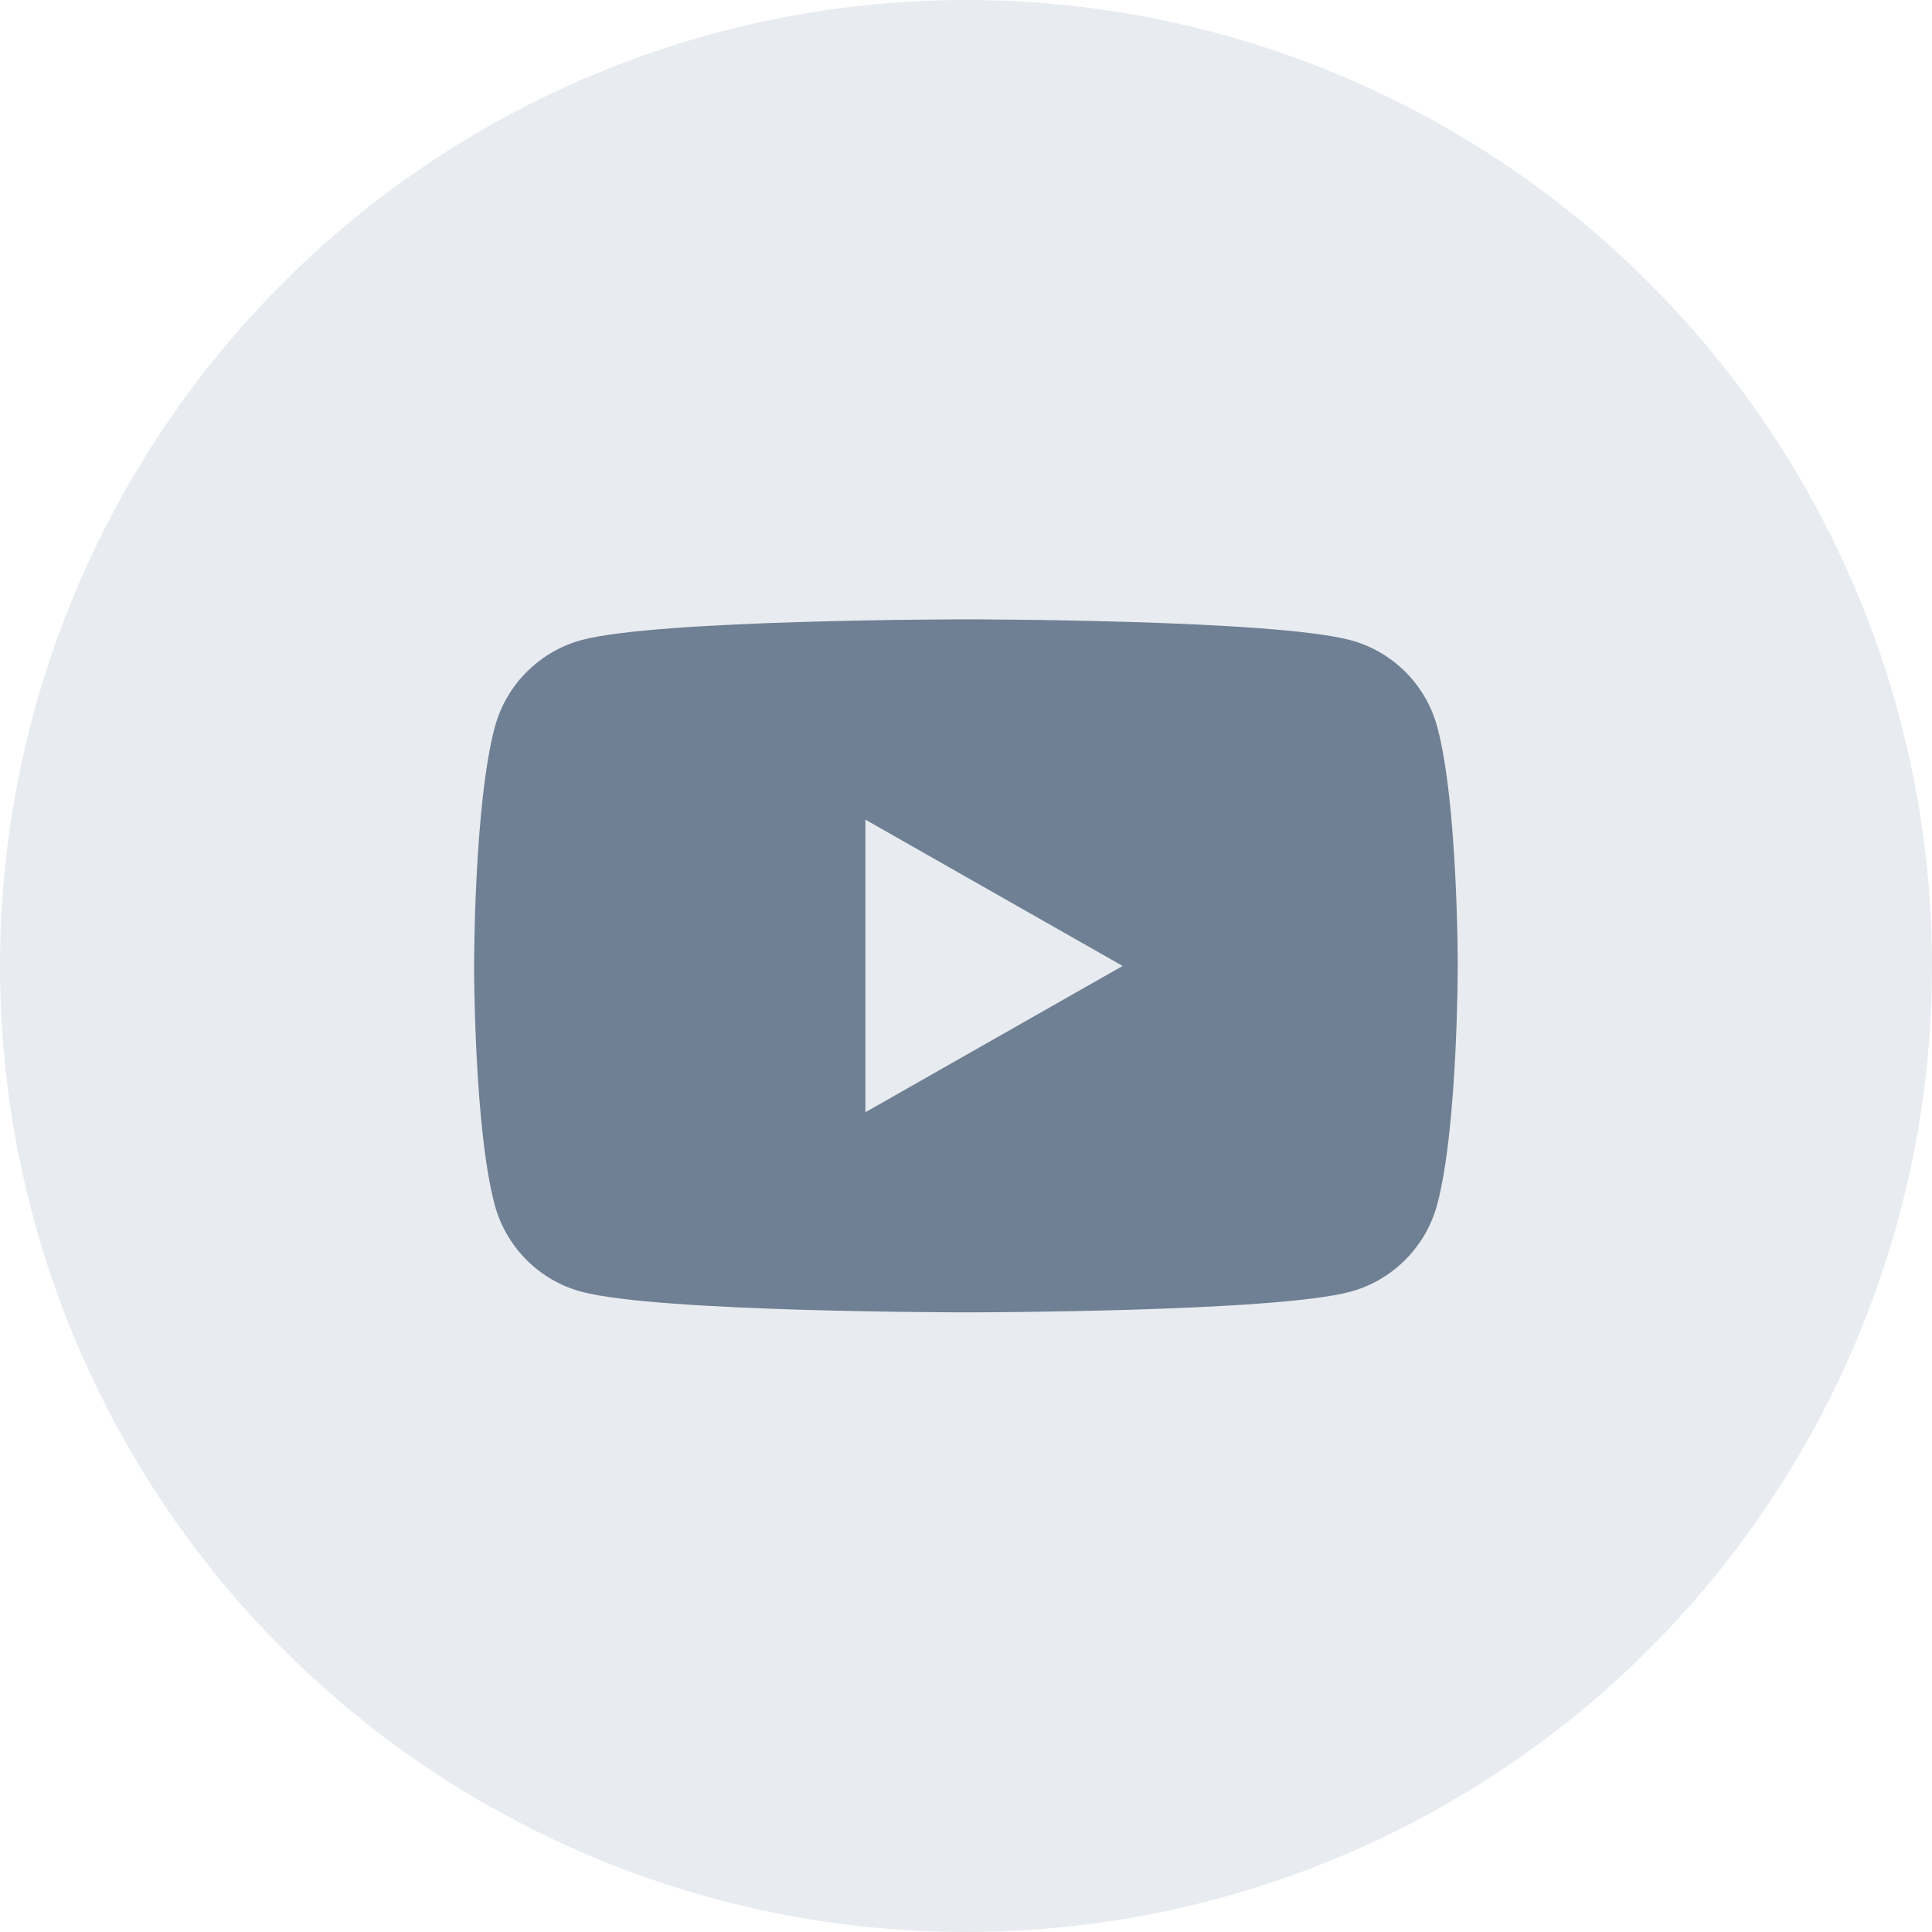
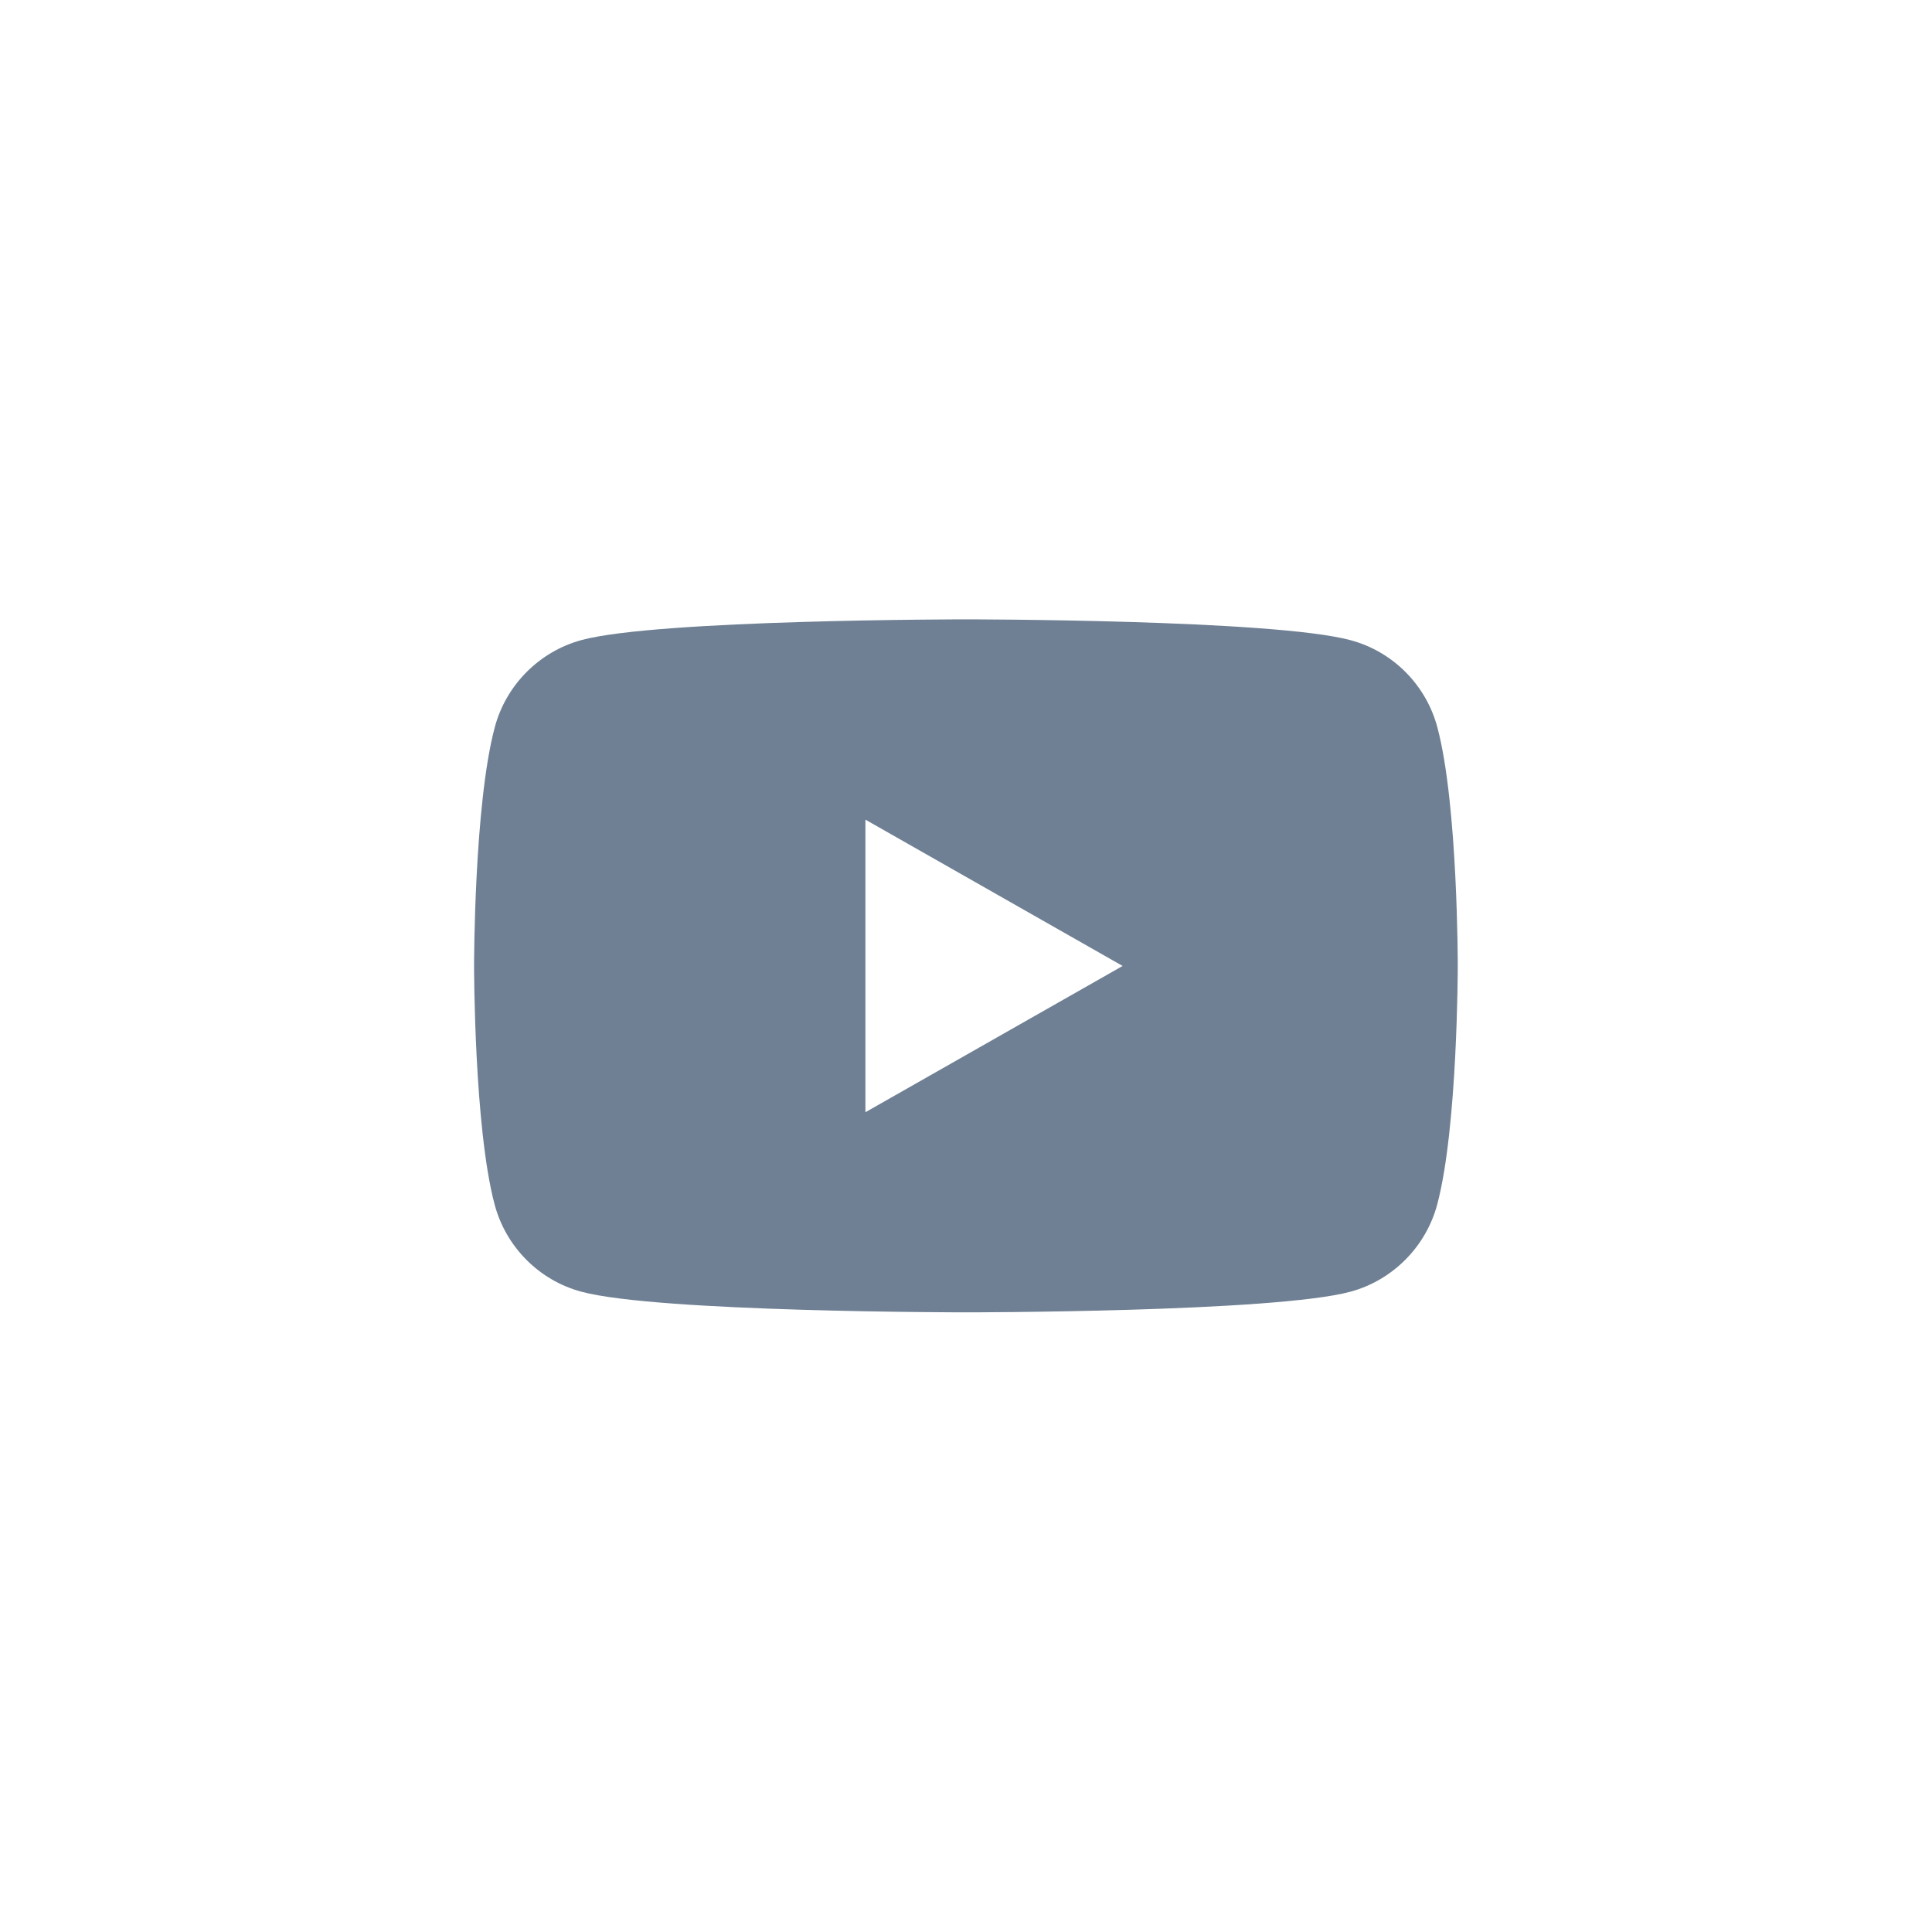
<svg xmlns="http://www.w3.org/2000/svg" width="45" height="45" viewBox="0 0 45 45" fill="none">
-   <circle cx="22.5" cy="22.5" r="22.5" fill="#8F9BB3" fill-opacity="0.2" />
  <path d="M22.502 14.426C22.502 14.426 29.665 14.426 31.456 14.911C32.442 15.174 33.219 15.954 33.481 16.948C33.959 18.747 33.954 22.499 33.954 22.499C33.954 22.525 33.953 26.256 33.477 28.049C33.215 29.039 32.438 29.82 31.452 30.087C29.669 30.567 22.523 30.567 22.498 30.567C22.498 30.567 15.331 30.568 13.544 30.087C12.558 29.824 11.781 29.043 11.519 28.049C11.043 26.256 11.042 22.525 11.042 22.499C11.042 22.499 11.041 18.747 11.523 16.944C11.785 15.954 12.562 15.174 13.548 14.907C15.331 14.427 22.476 14.426 22.502 14.426ZM20.157 25.906L26.148 22.499L20.157 19.091V25.906Z" fill="#6F8094" />
</svg>